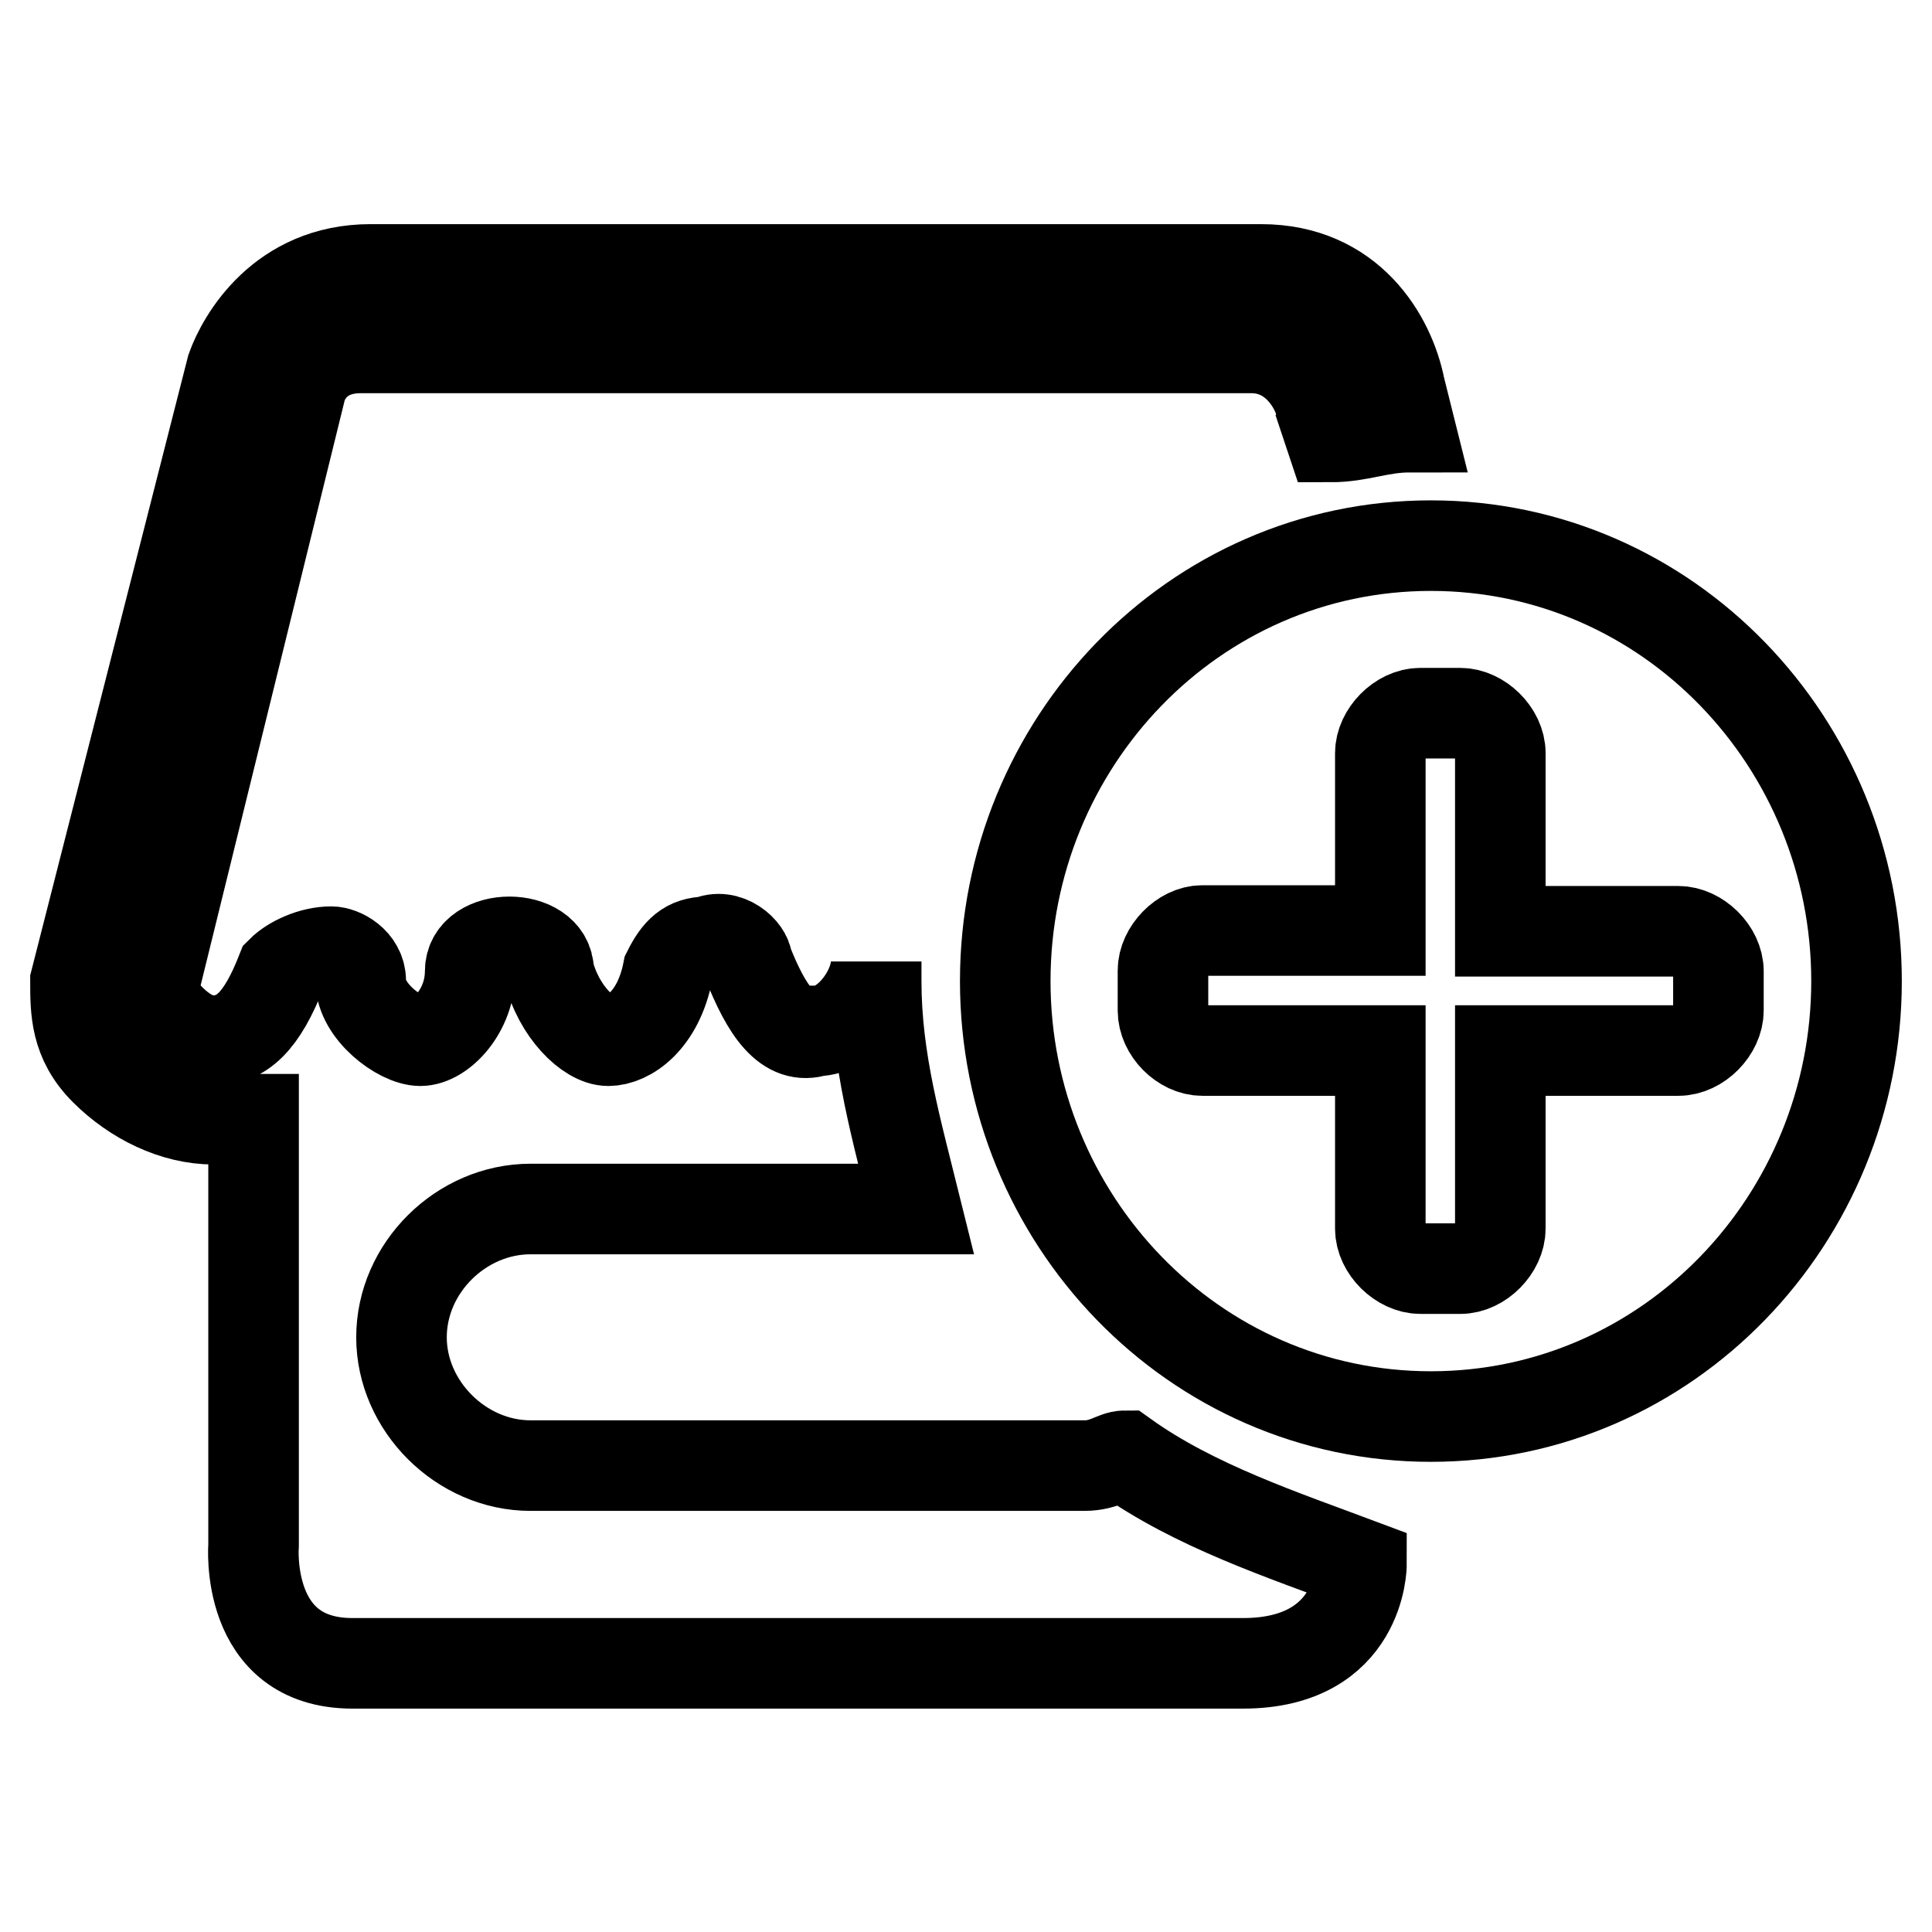
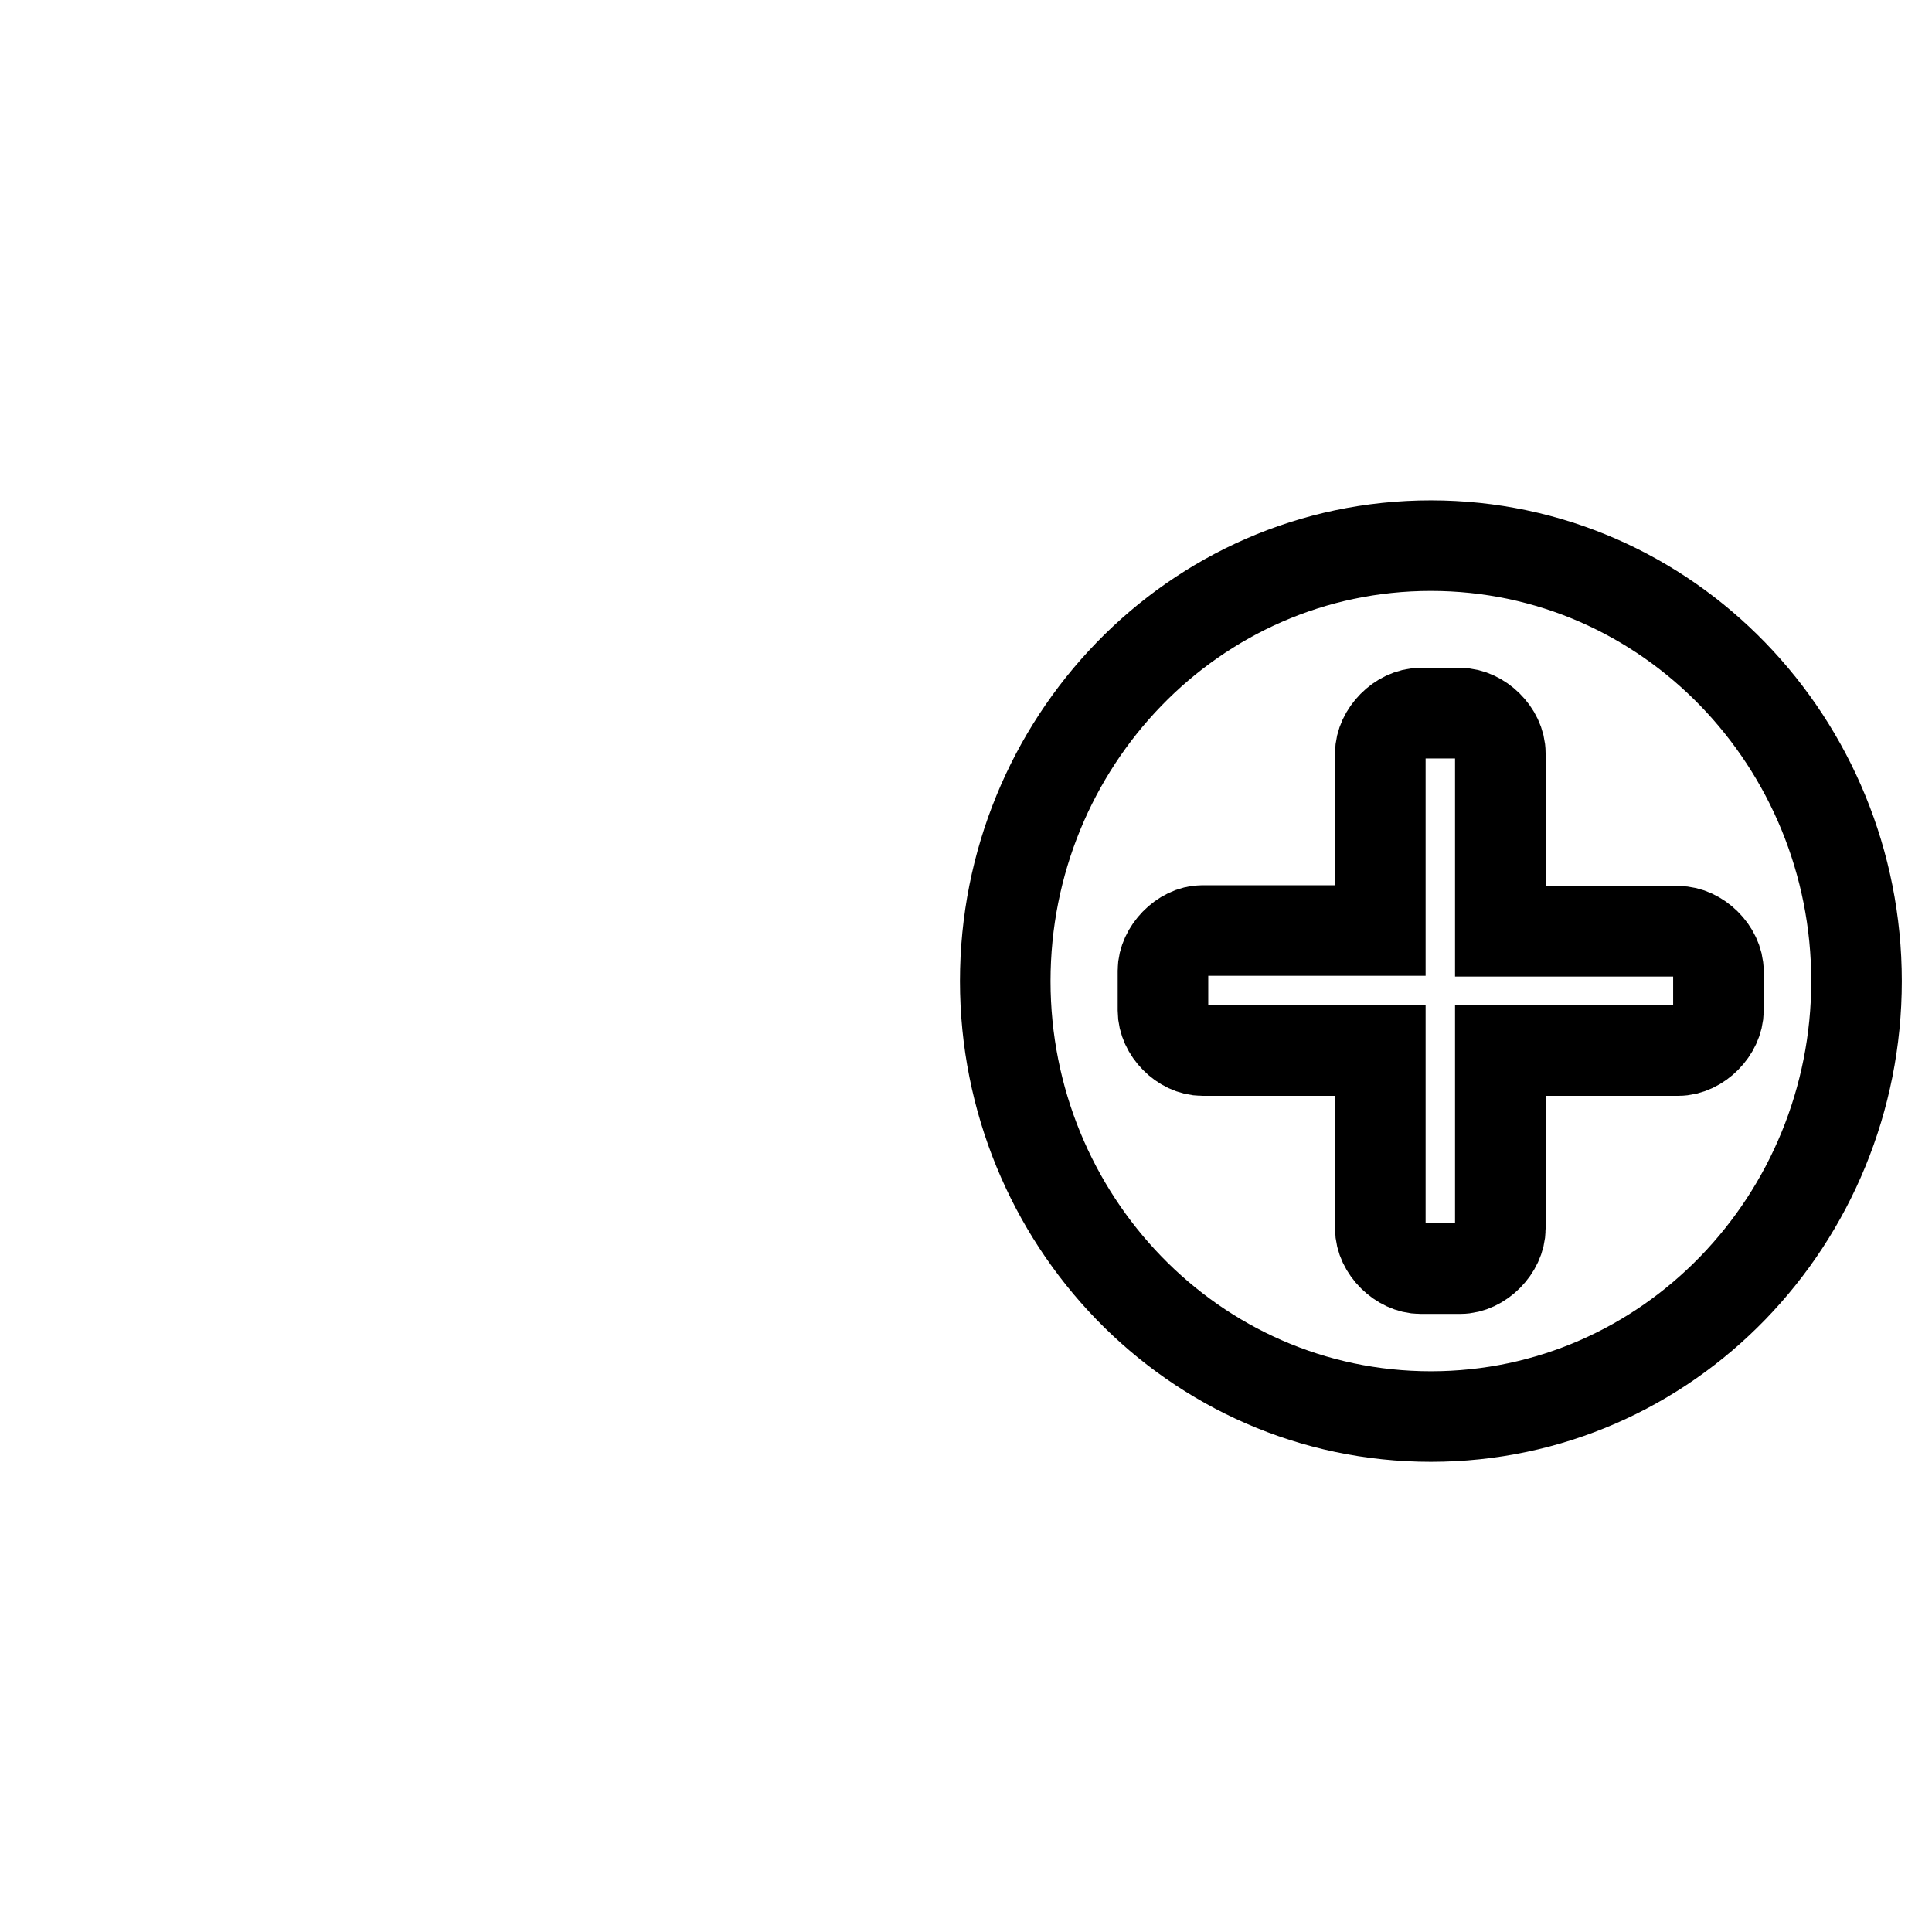
<svg xmlns="http://www.w3.org/2000/svg" version="1.1" x="0px" y="0px" viewBox="0 0 256 256" enable-background="new 0 0 256 256" xml:space="preserve">
  <g>
    <g>
-       <path stroke-width="12" fill-opacity="0" stroke="#000000" d="M149,192.9c-1.3,0-2.6,1.3-5.3,1.3H70.3c-9.2,0-17.1-7.9-17.1-17c0-9.2,7.9-17,17.1-17h51.1c-2.6-10.5-5.3-19.7-5.3-30.2c0-1.3,0-1.3,0-2.6l0,0c0,3.9-3.9,9.2-7.9,9.2c-3.9,1.3-6.6-2.6-9.2-9.2c0-1.3-2.6-3.9-5.3-2.6c-2.6,0-3.9,1.3-5.2,3.9c-1.3,6.6-5.3,9.2-7.9,9.2c-2.6,0-6.6-3.9-7.9-9.2c0-2.6-2.6-3.9-5.2-3.9s-5.2,1.3-5.2,3.9c0,5.3-3.9,9.2-6.6,9.2s-7.9-3.9-7.9-7.9c0-2.6-2.6-3.9-3.9-3.9c-2.6,0-5.3,1.3-6.6,2.6c-2.6,6.6-5.2,9.2-9.2,9.2s-7.9-5.2-7.9-6.5l19.7-80c0,0,1.3-5.3,7.9-5.3h118c6.6,0,9.2,6.6,9.2,7.9l1.3,3.9c3.9,0,6.5-1.3,10.5-1.3l-1.3-5.2c-1.3-6.6-6.6-15.7-18.4-15.7h-118c-11.8,0-17,9.2-18.4,13.1L10,130c0,3.9,0,7.9,3.9,11.8c3.9,3.9,9.2,6.5,14.4,6.5c1.3,0,2.6,0,5.3,0v56.4c0,0-1.3,15.7,13.1,15.7h118c15.7,0,15.7-13.1,15.7-13.1l0,0C170,203.4,158.2,199.5,149,192.9z" />
      <path stroke-width="12" fill-opacity="0" stroke="#000000" d="M189.6,72.3c-31.5,0-56.4,26.2-56.4,57.7c0,31.5,24.9,57.7,56.4,57.7S246,161.5,246,130C246,98.5,221.1,72.3,189.6,72.3L189.6,72.3z M227.7,133.9c0,2.6-2.6,5.3-5.3,5.3h-23.6v23.6c0,2.6-2.6,5.3-5.3,5.3h-5.3c-2.6,0-5.3-2.6-5.3-5.3v-23.6h-23.6c-2.6,0-5.2-2.6-5.2-5.3v-5.3c0-2.6,2.6-5.3,5.2-5.3h23.6V99.8c0-2.6,2.6-5.3,5.3-5.3h5.3c2.6,0,5.3,2.6,5.3,5.3v23.6h23.6c2.6,0,5.3,2.6,5.3,5.3V133.9L227.7,133.9z" />
    </g>
  </g>
</svg>